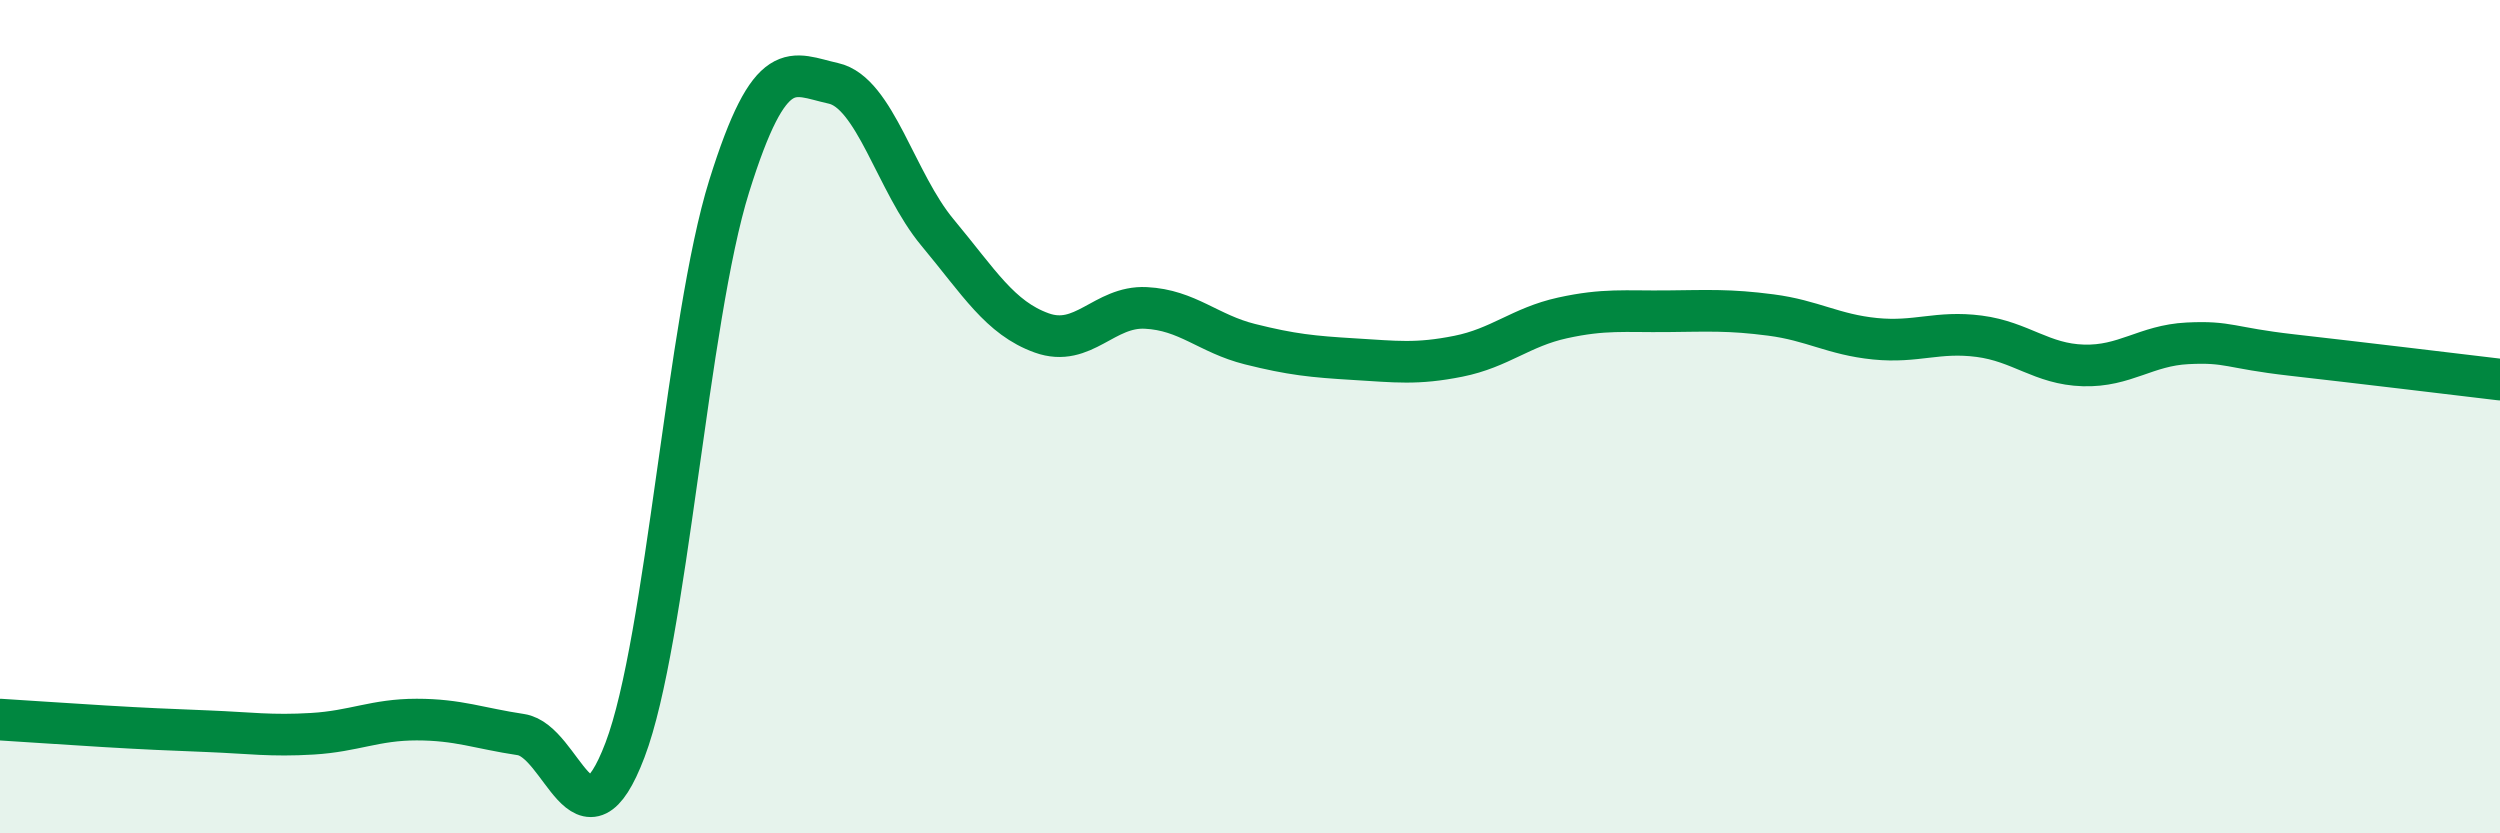
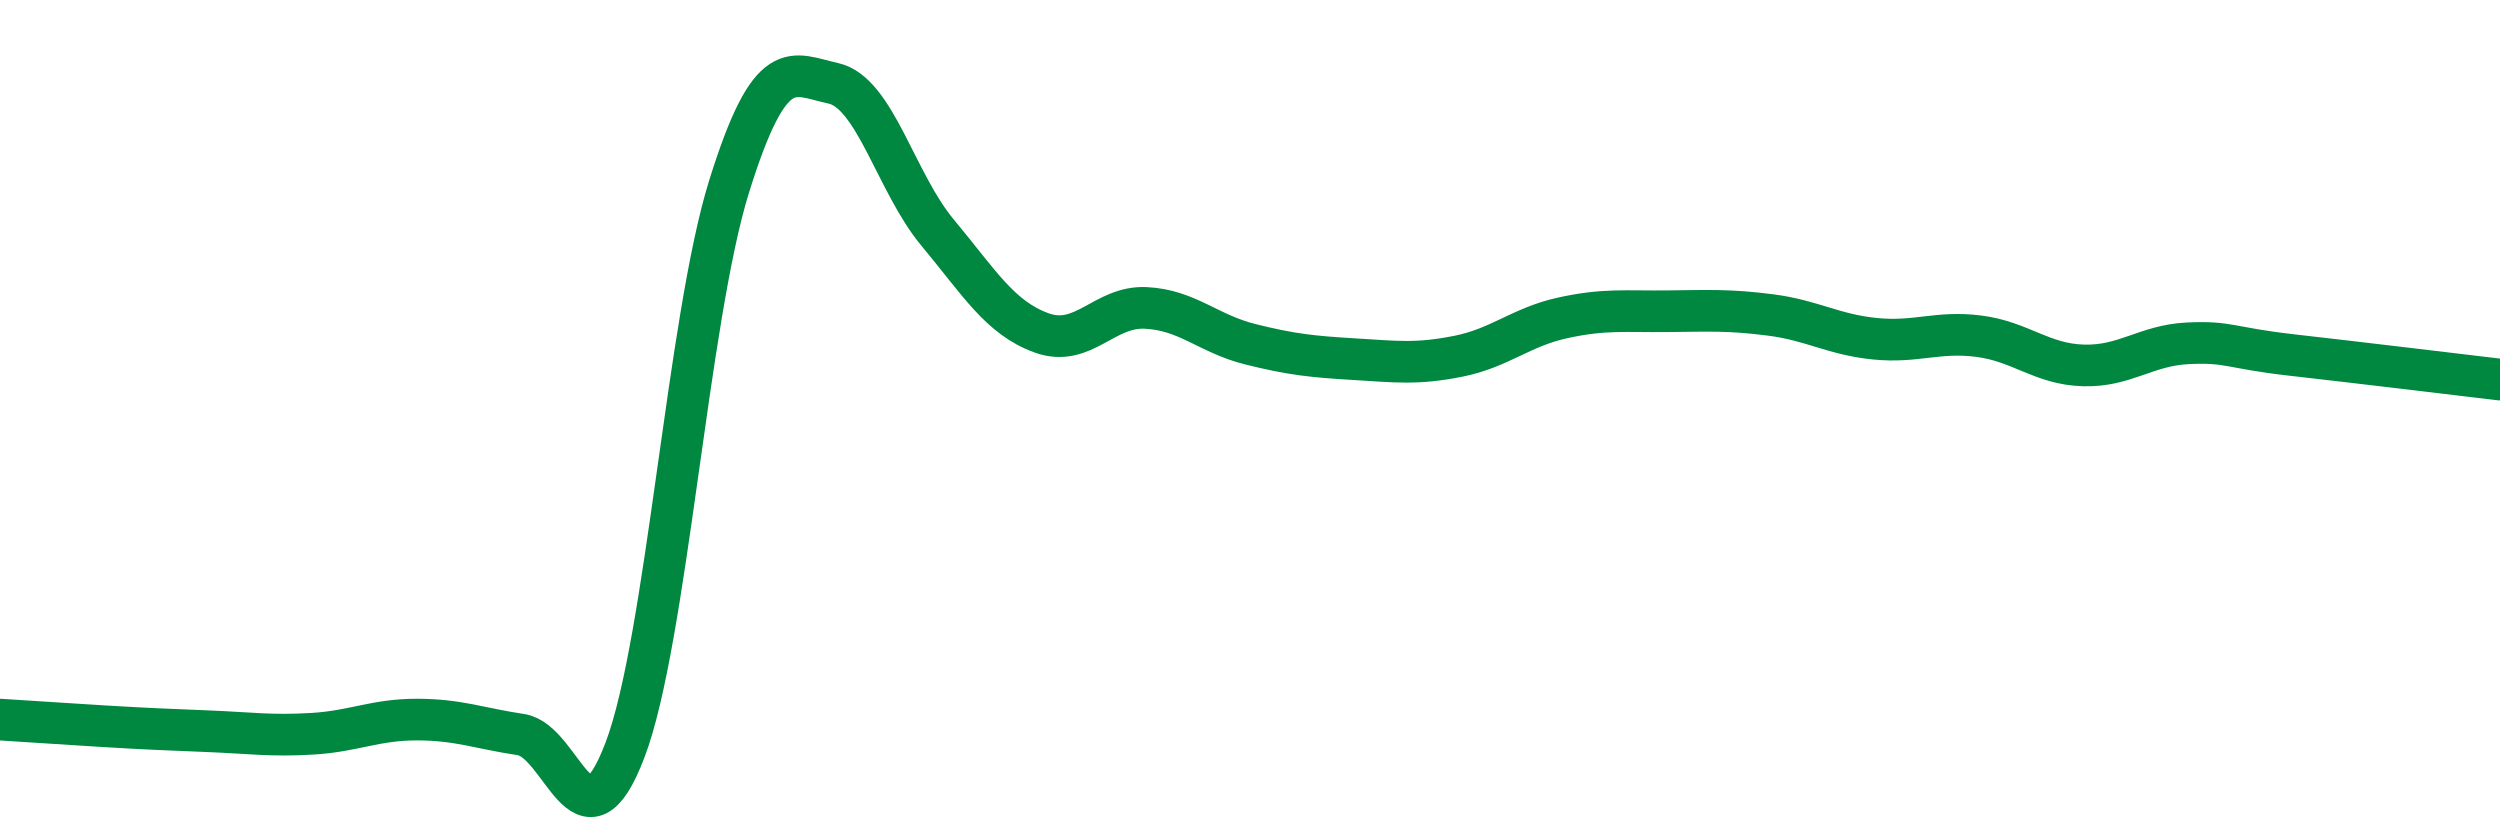
<svg xmlns="http://www.w3.org/2000/svg" width="60" height="20" viewBox="0 0 60 20">
-   <path d="M 0,17.27 C 0.5,17.3 1.5,17.37 2.5,17.43 C 3.5,17.49 4,17.51 5,17.55 C 6,17.59 6.5,17.67 7.5,17.61 C 8.5,17.55 9,17.27 10,17.27 C 11,17.27 11.5,17.48 12.5,17.63 C 13.5,17.78 14,20.63 15,18 C 16,15.37 16.5,7.67 17.5,4.47 C 18.5,1.27 19,1.78 20,2 C 21,2.22 21.5,4.38 22.5,5.58 C 23.5,6.78 24,7.63 25,7.99 C 26,8.35 26.5,7.34 27.5,7.39 C 28.5,7.44 29,8.01 30,8.26 C 31,8.51 31.5,8.56 32.5,8.62 C 33.5,8.68 34,8.75 35,8.55 C 36,8.35 36.5,7.85 37.5,7.63 C 38.5,7.41 39,7.48 40,7.47 C 41,7.46 41.5,7.43 42.5,7.56 C 43.5,7.69 44,8.03 45,8.13 C 46,8.23 46.5,7.94 47.5,8.07 C 48.5,8.2 49,8.74 50,8.77 C 51,8.8 51.5,8.29 52.5,8.24 C 53.5,8.19 53.5,8.35 55,8.52 C 56.5,8.69 59,8.99 60,9.11L60 20L0 20Z" fill="#008740" opacity="0.1" stroke-linecap="round" stroke-linejoin="round" />
  <path d="M 0,17.27 C 0.5,17.3 1.5,17.37 2.5,17.43 C 3.5,17.49 4,17.51 5,17.55 C 6,17.59 6.5,17.67 7.5,17.61 C 8.5,17.55 9,17.27 10,17.27 C 11,17.27 11.5,17.48 12.5,17.63 C 13.5,17.78 14,20.63 15,18 C 16,15.37 16.5,7.67 17.5,4.47 C 18.5,1.27 19,1.78 20,2 C 21,2.22 21.5,4.38 22.5,5.58 C 23.5,6.78 24,7.63 25,7.99 C 26,8.35 26.5,7.34 27.5,7.39 C 28.5,7.44 29,8.01 30,8.26 C 31,8.51 31.5,8.56 32.5,8.62 C 33.5,8.68 34,8.75 35,8.55 C 36,8.35 36.5,7.85 37.5,7.63 C 38.5,7.41 39,7.48 40,7.47 C 41,7.46 41.5,7.43 42.5,7.56 C 43.5,7.69 44,8.03 45,8.13 C 46,8.23 46.5,7.94 47.5,8.07 C 48.5,8.2 49,8.74 50,8.77 C 51,8.8 51.5,8.29 52.5,8.24 C 53.5,8.19 53.5,8.35 55,8.52 C 56.5,8.69 59,8.99 60,9.11" stroke="#008740" stroke-width="1" fill="none" stroke-linecap="round" stroke-linejoin="round" />
</svg>